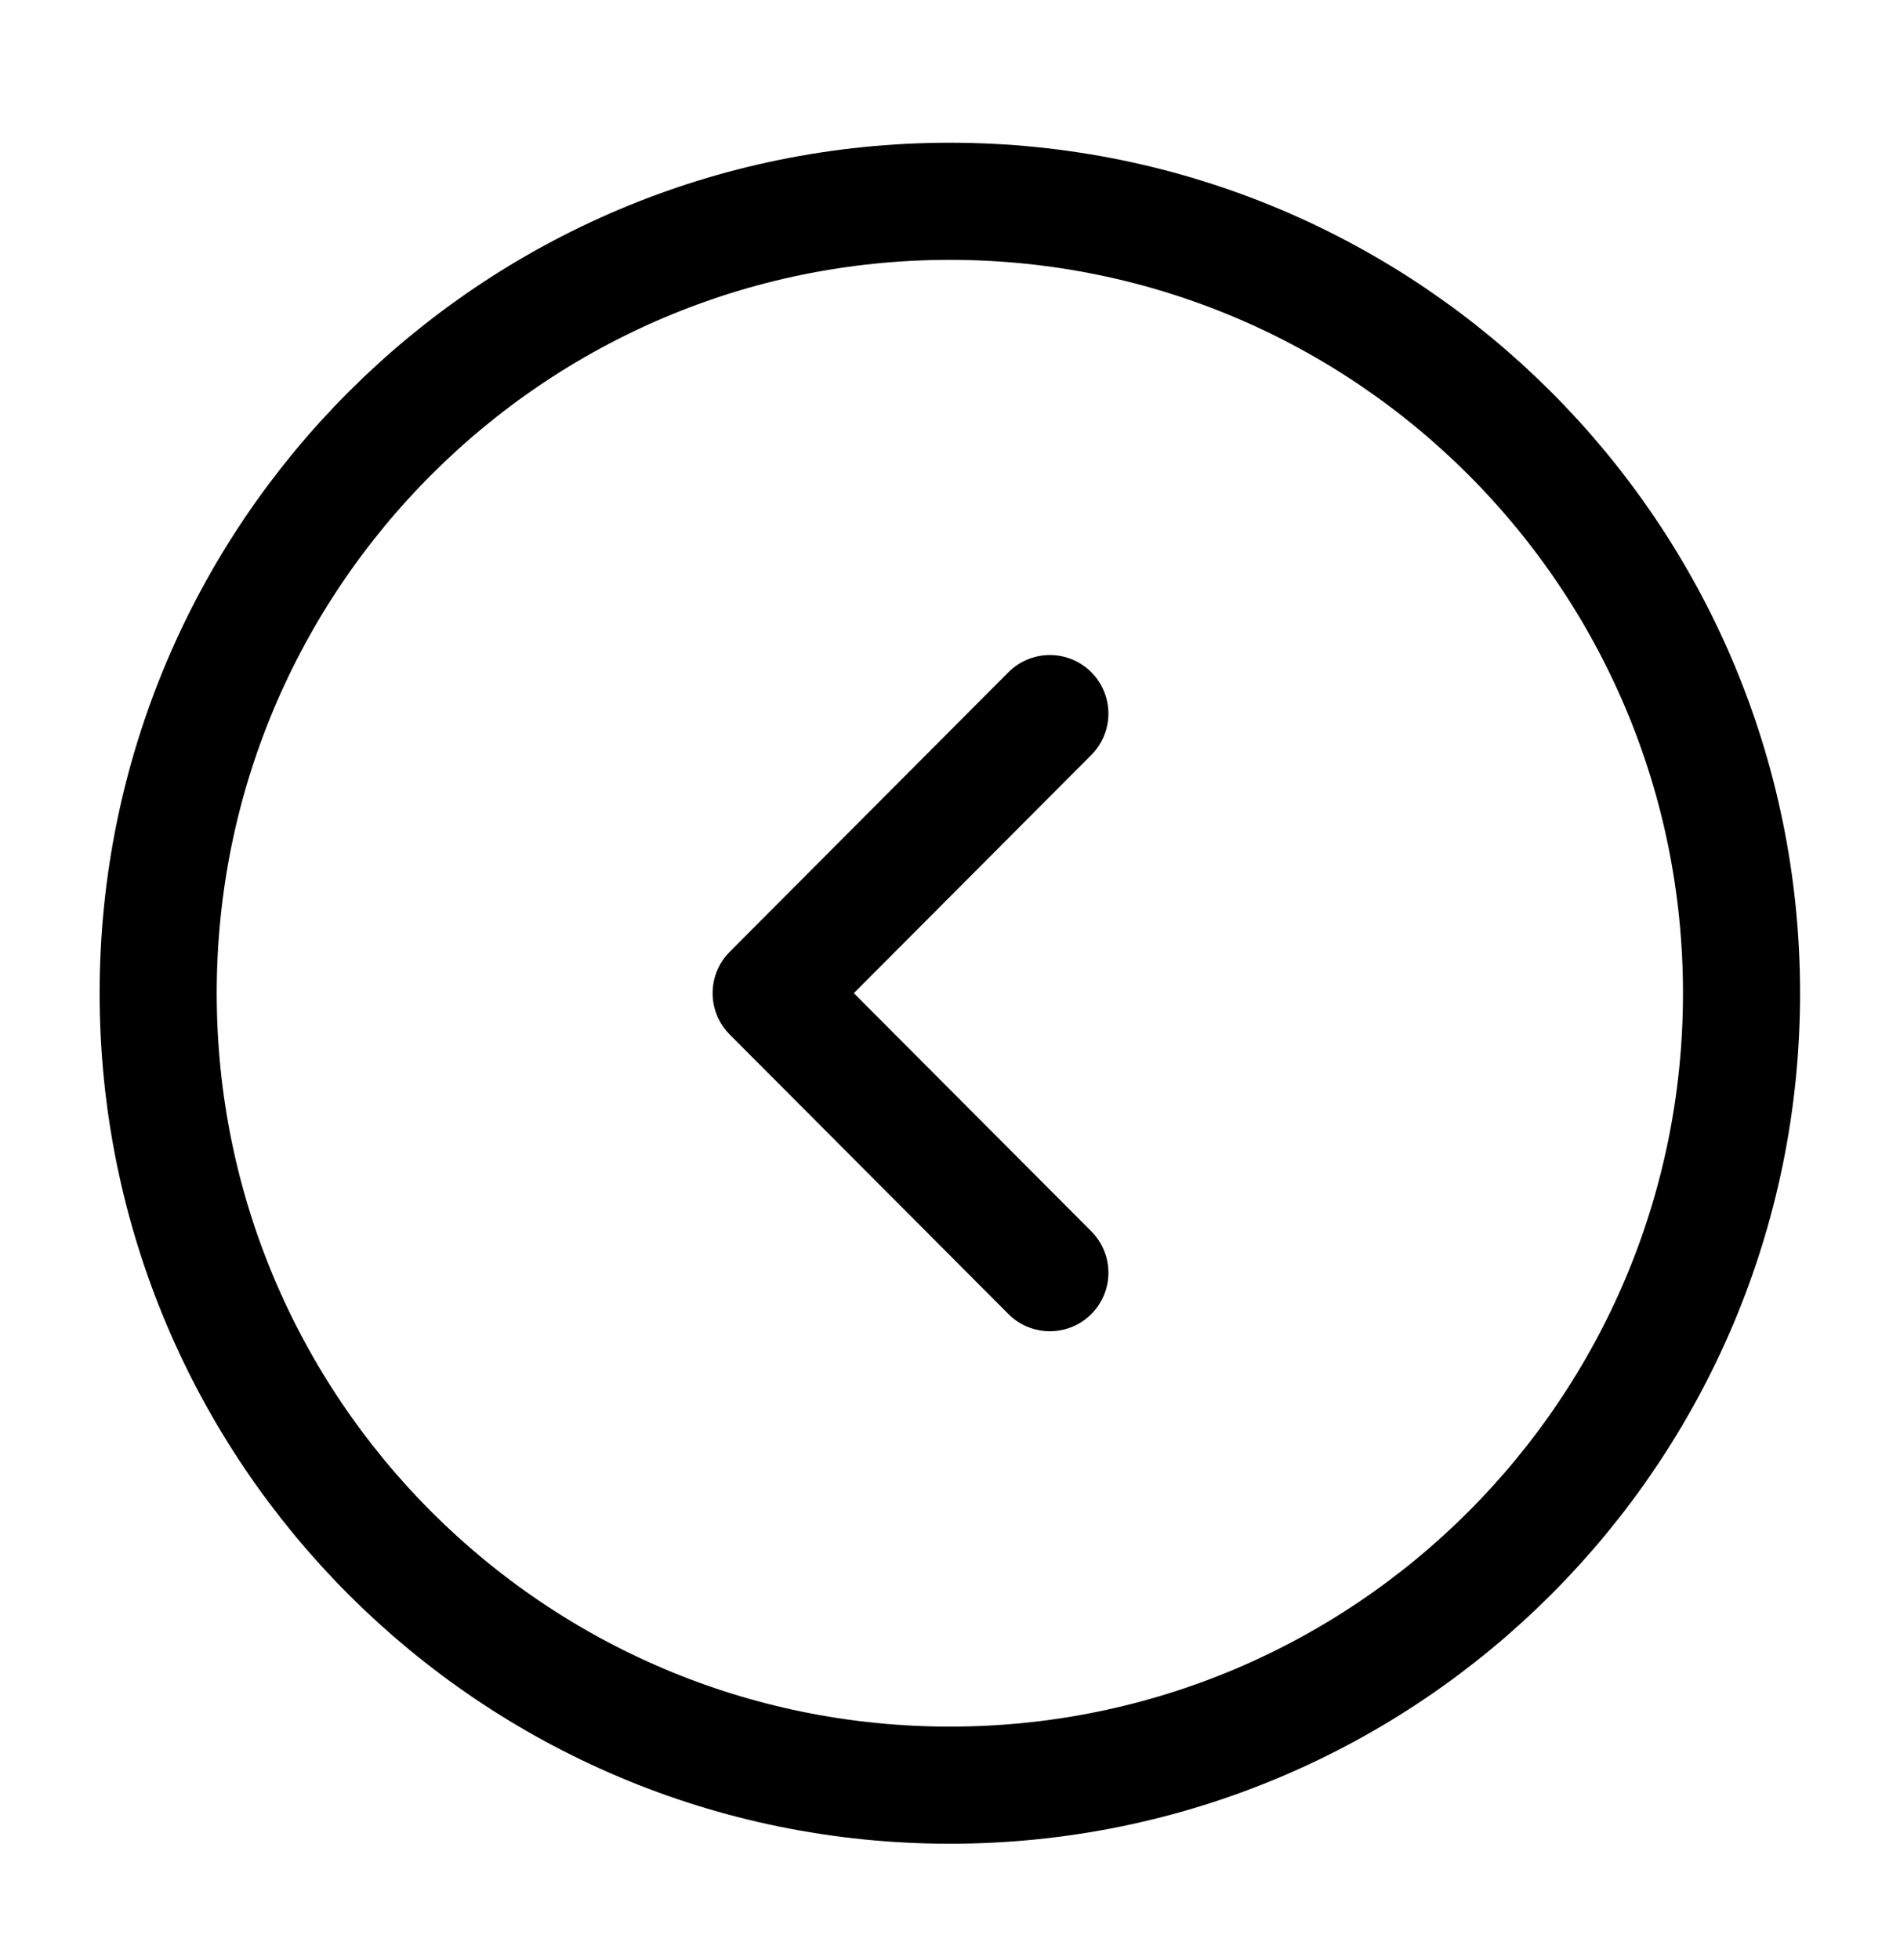
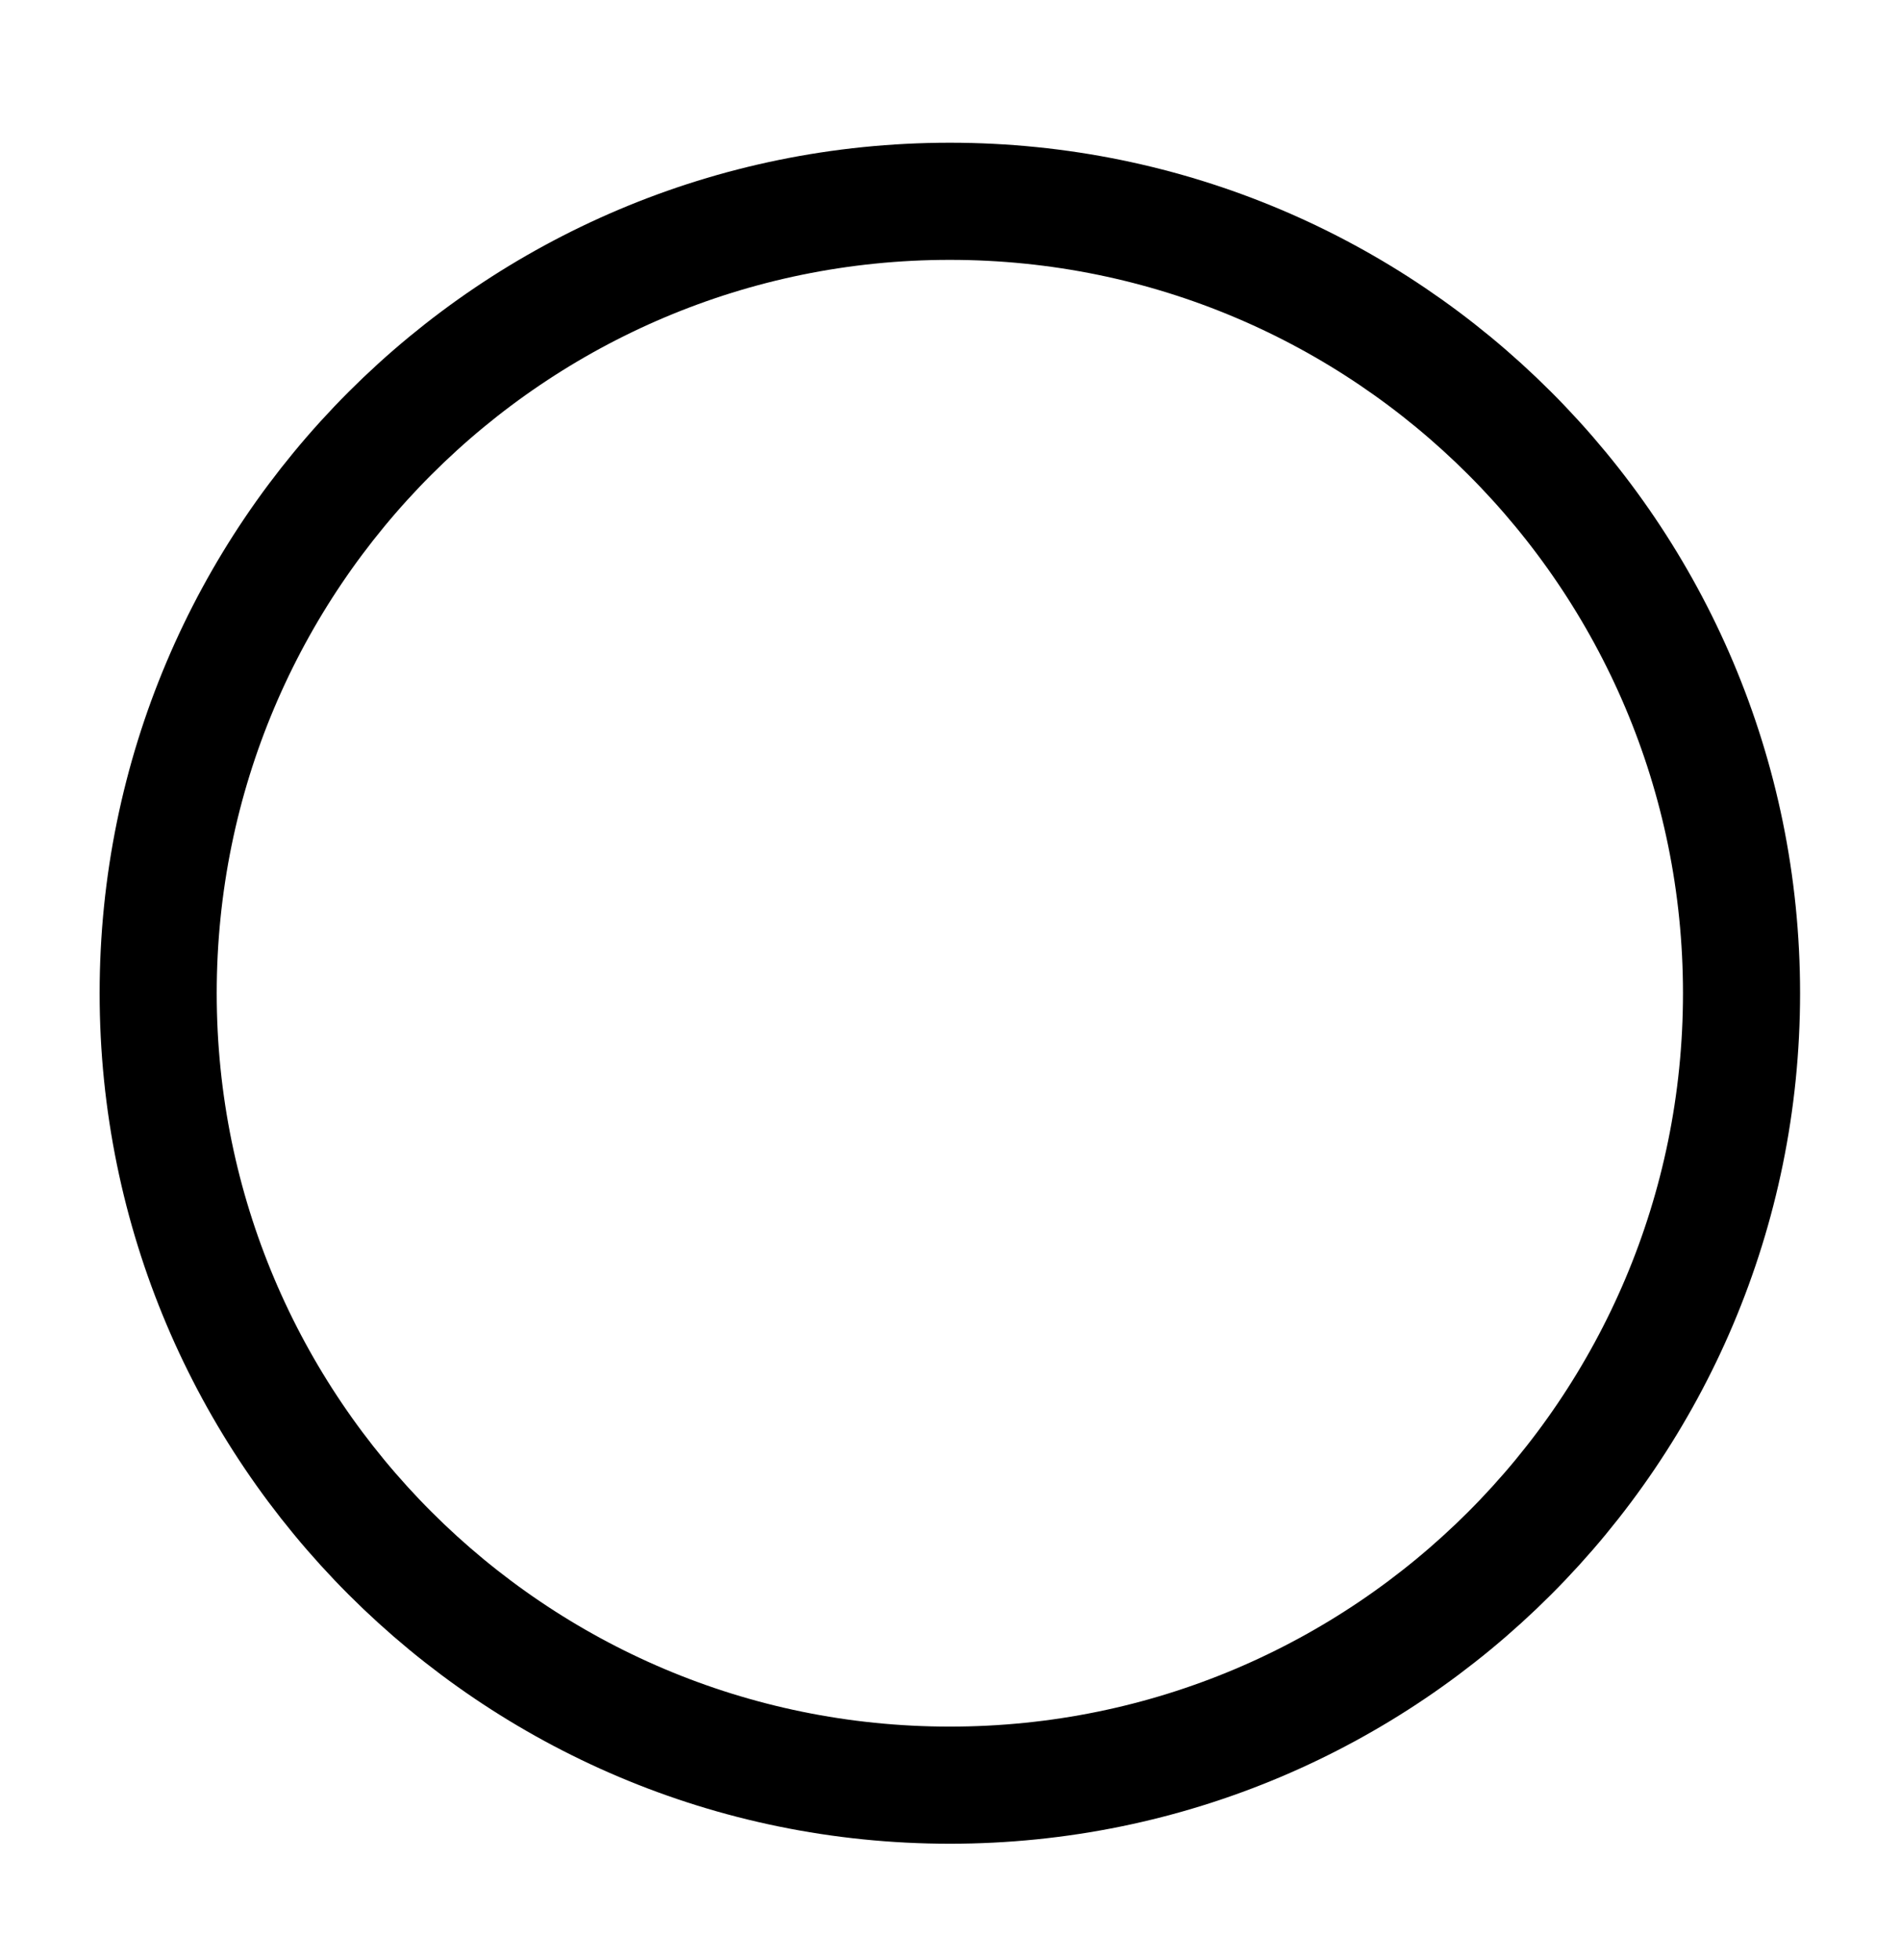
<svg xmlns="http://www.w3.org/2000/svg" width="32" height="33" viewBox="0 0 32 33" fill="none">
  <path d="M15.997 30.055C23.361 30.055 29.331 24.086 29.331 16.722C29.331 9.358 23.361 3.389 15.997 3.389C8.634 3.389 2.664 9.358 2.664 16.722C2.664 24.086 8.634 30.055 15.997 30.055Z" stroke="#000" stroke-width="1.972" stroke-miterlimit="10" stroke-linecap="round" stroke-linejoin="round" />
-   <path d="M17.682 21.427L12.988 16.721L17.682 12.014" stroke="#000" stroke-width="1.972" stroke-linecap="round" stroke-linejoin="round" />
</svg>